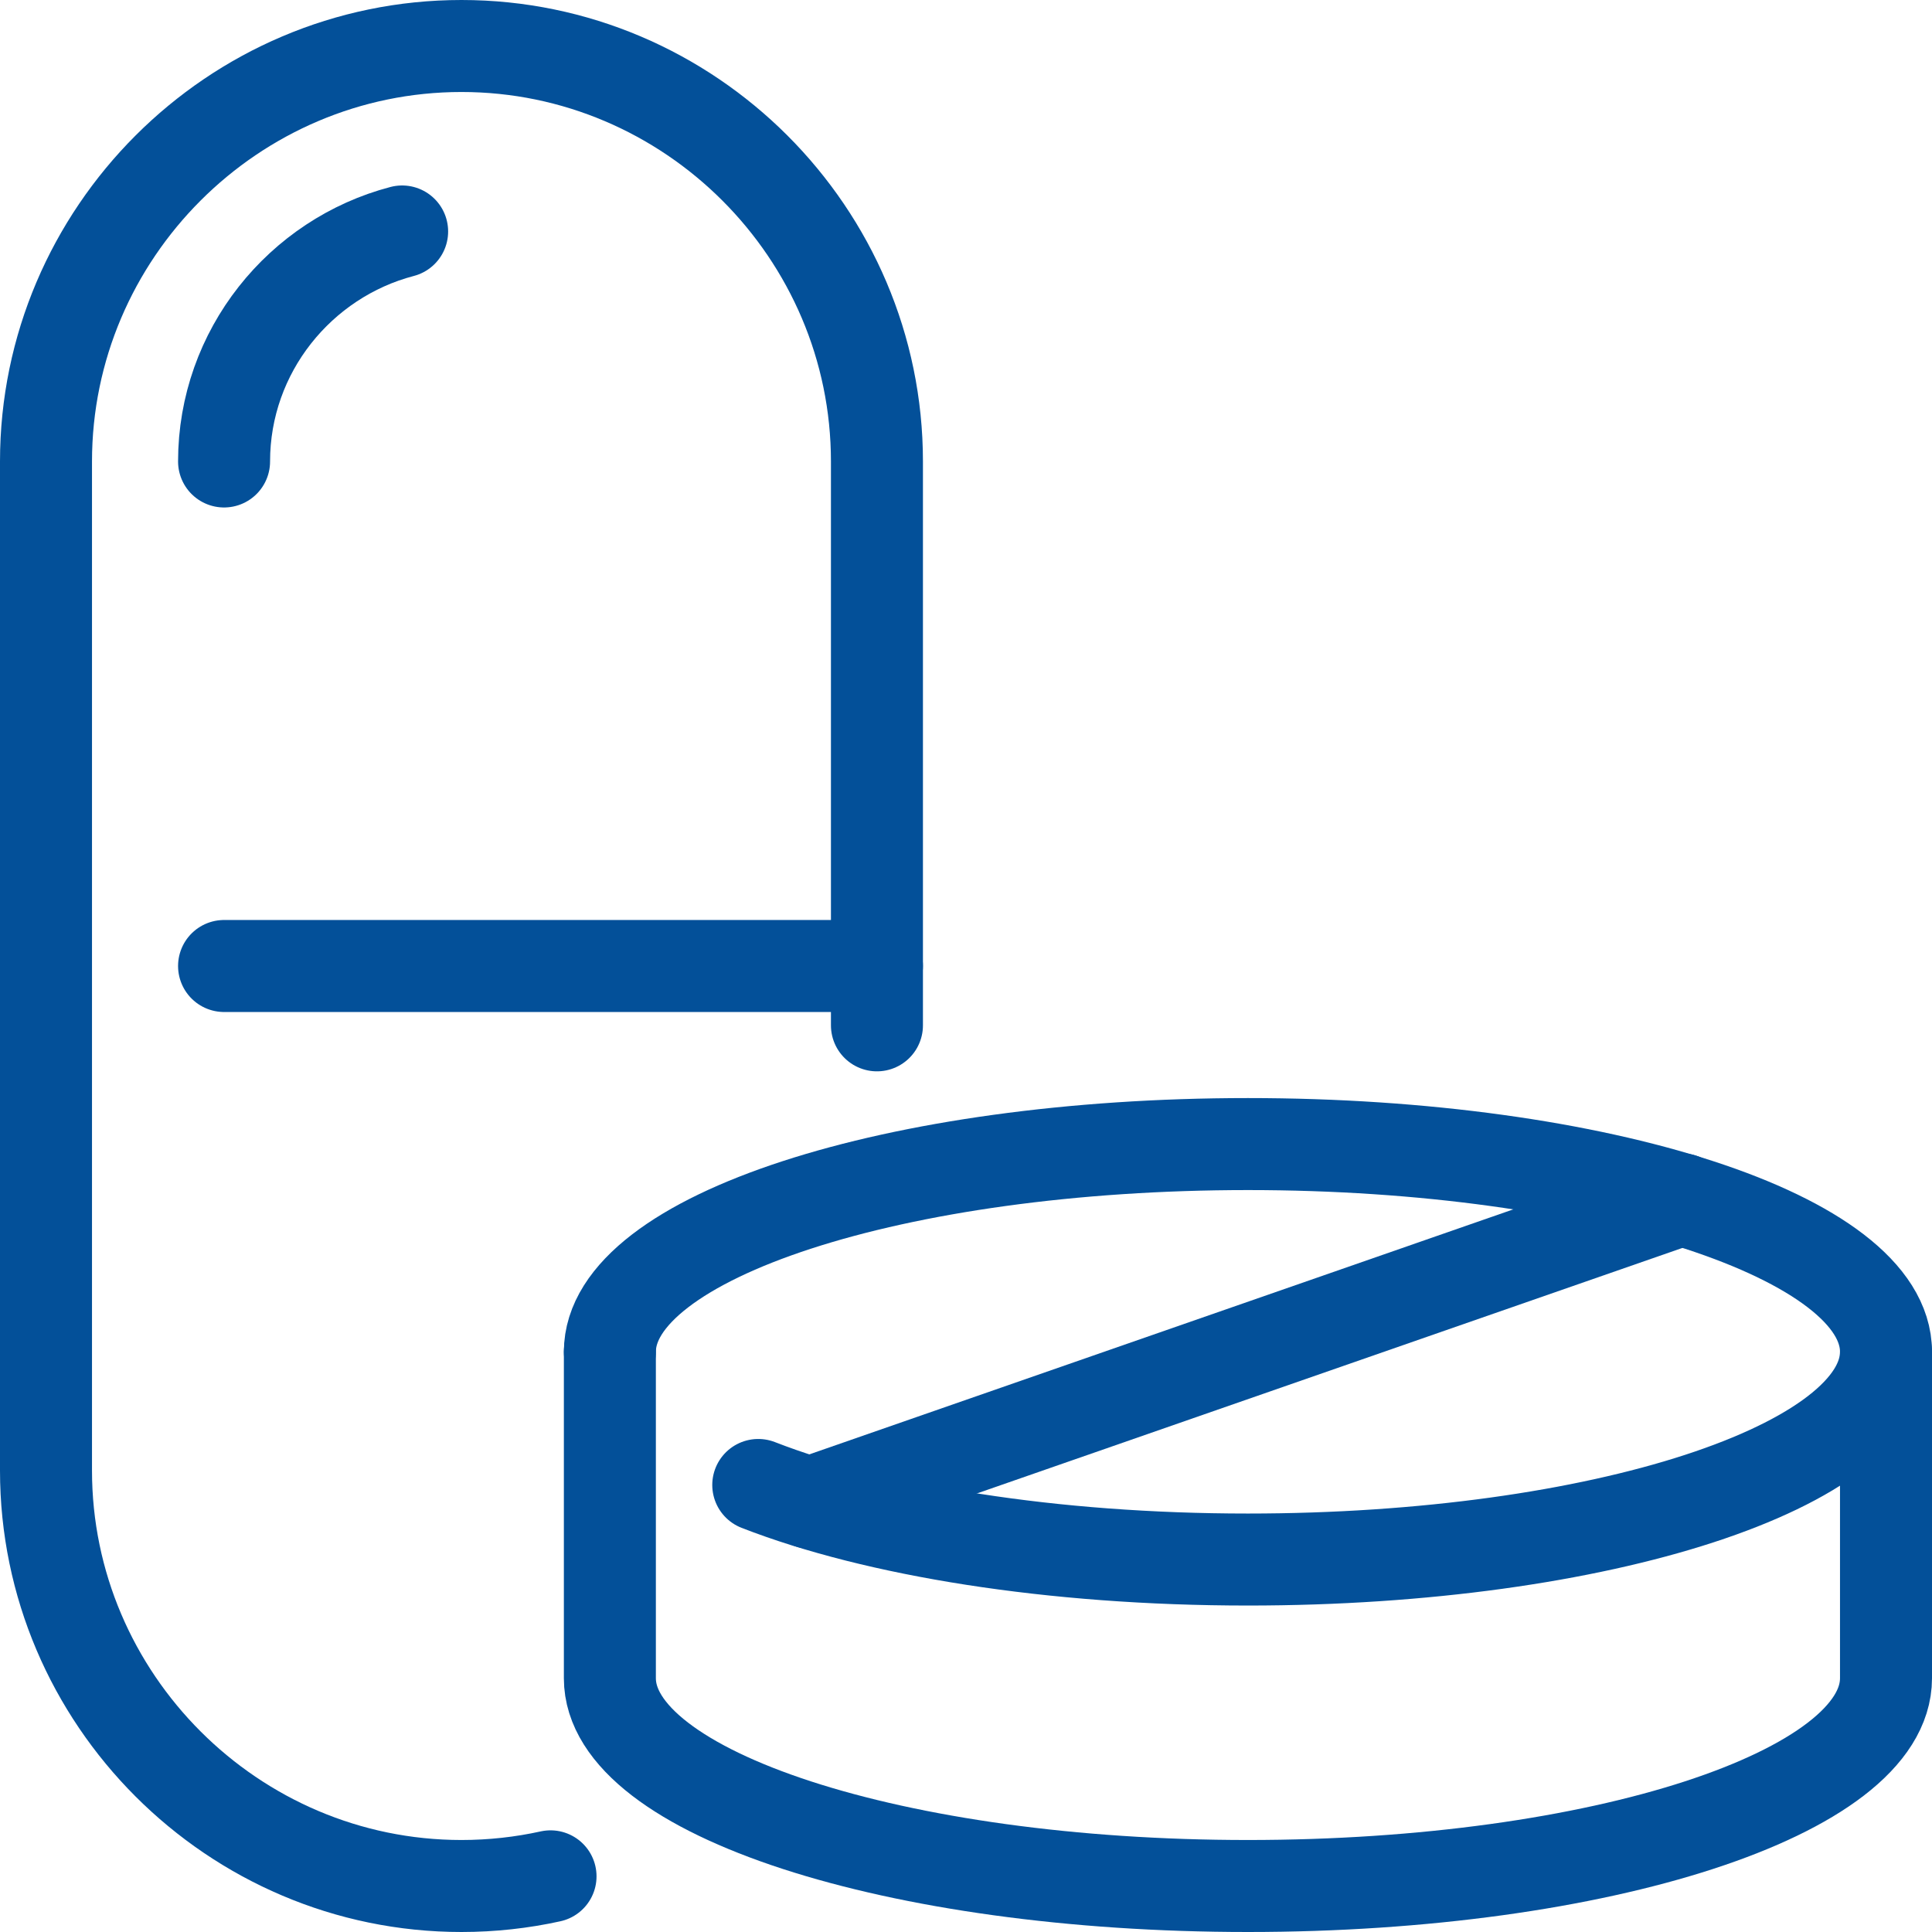
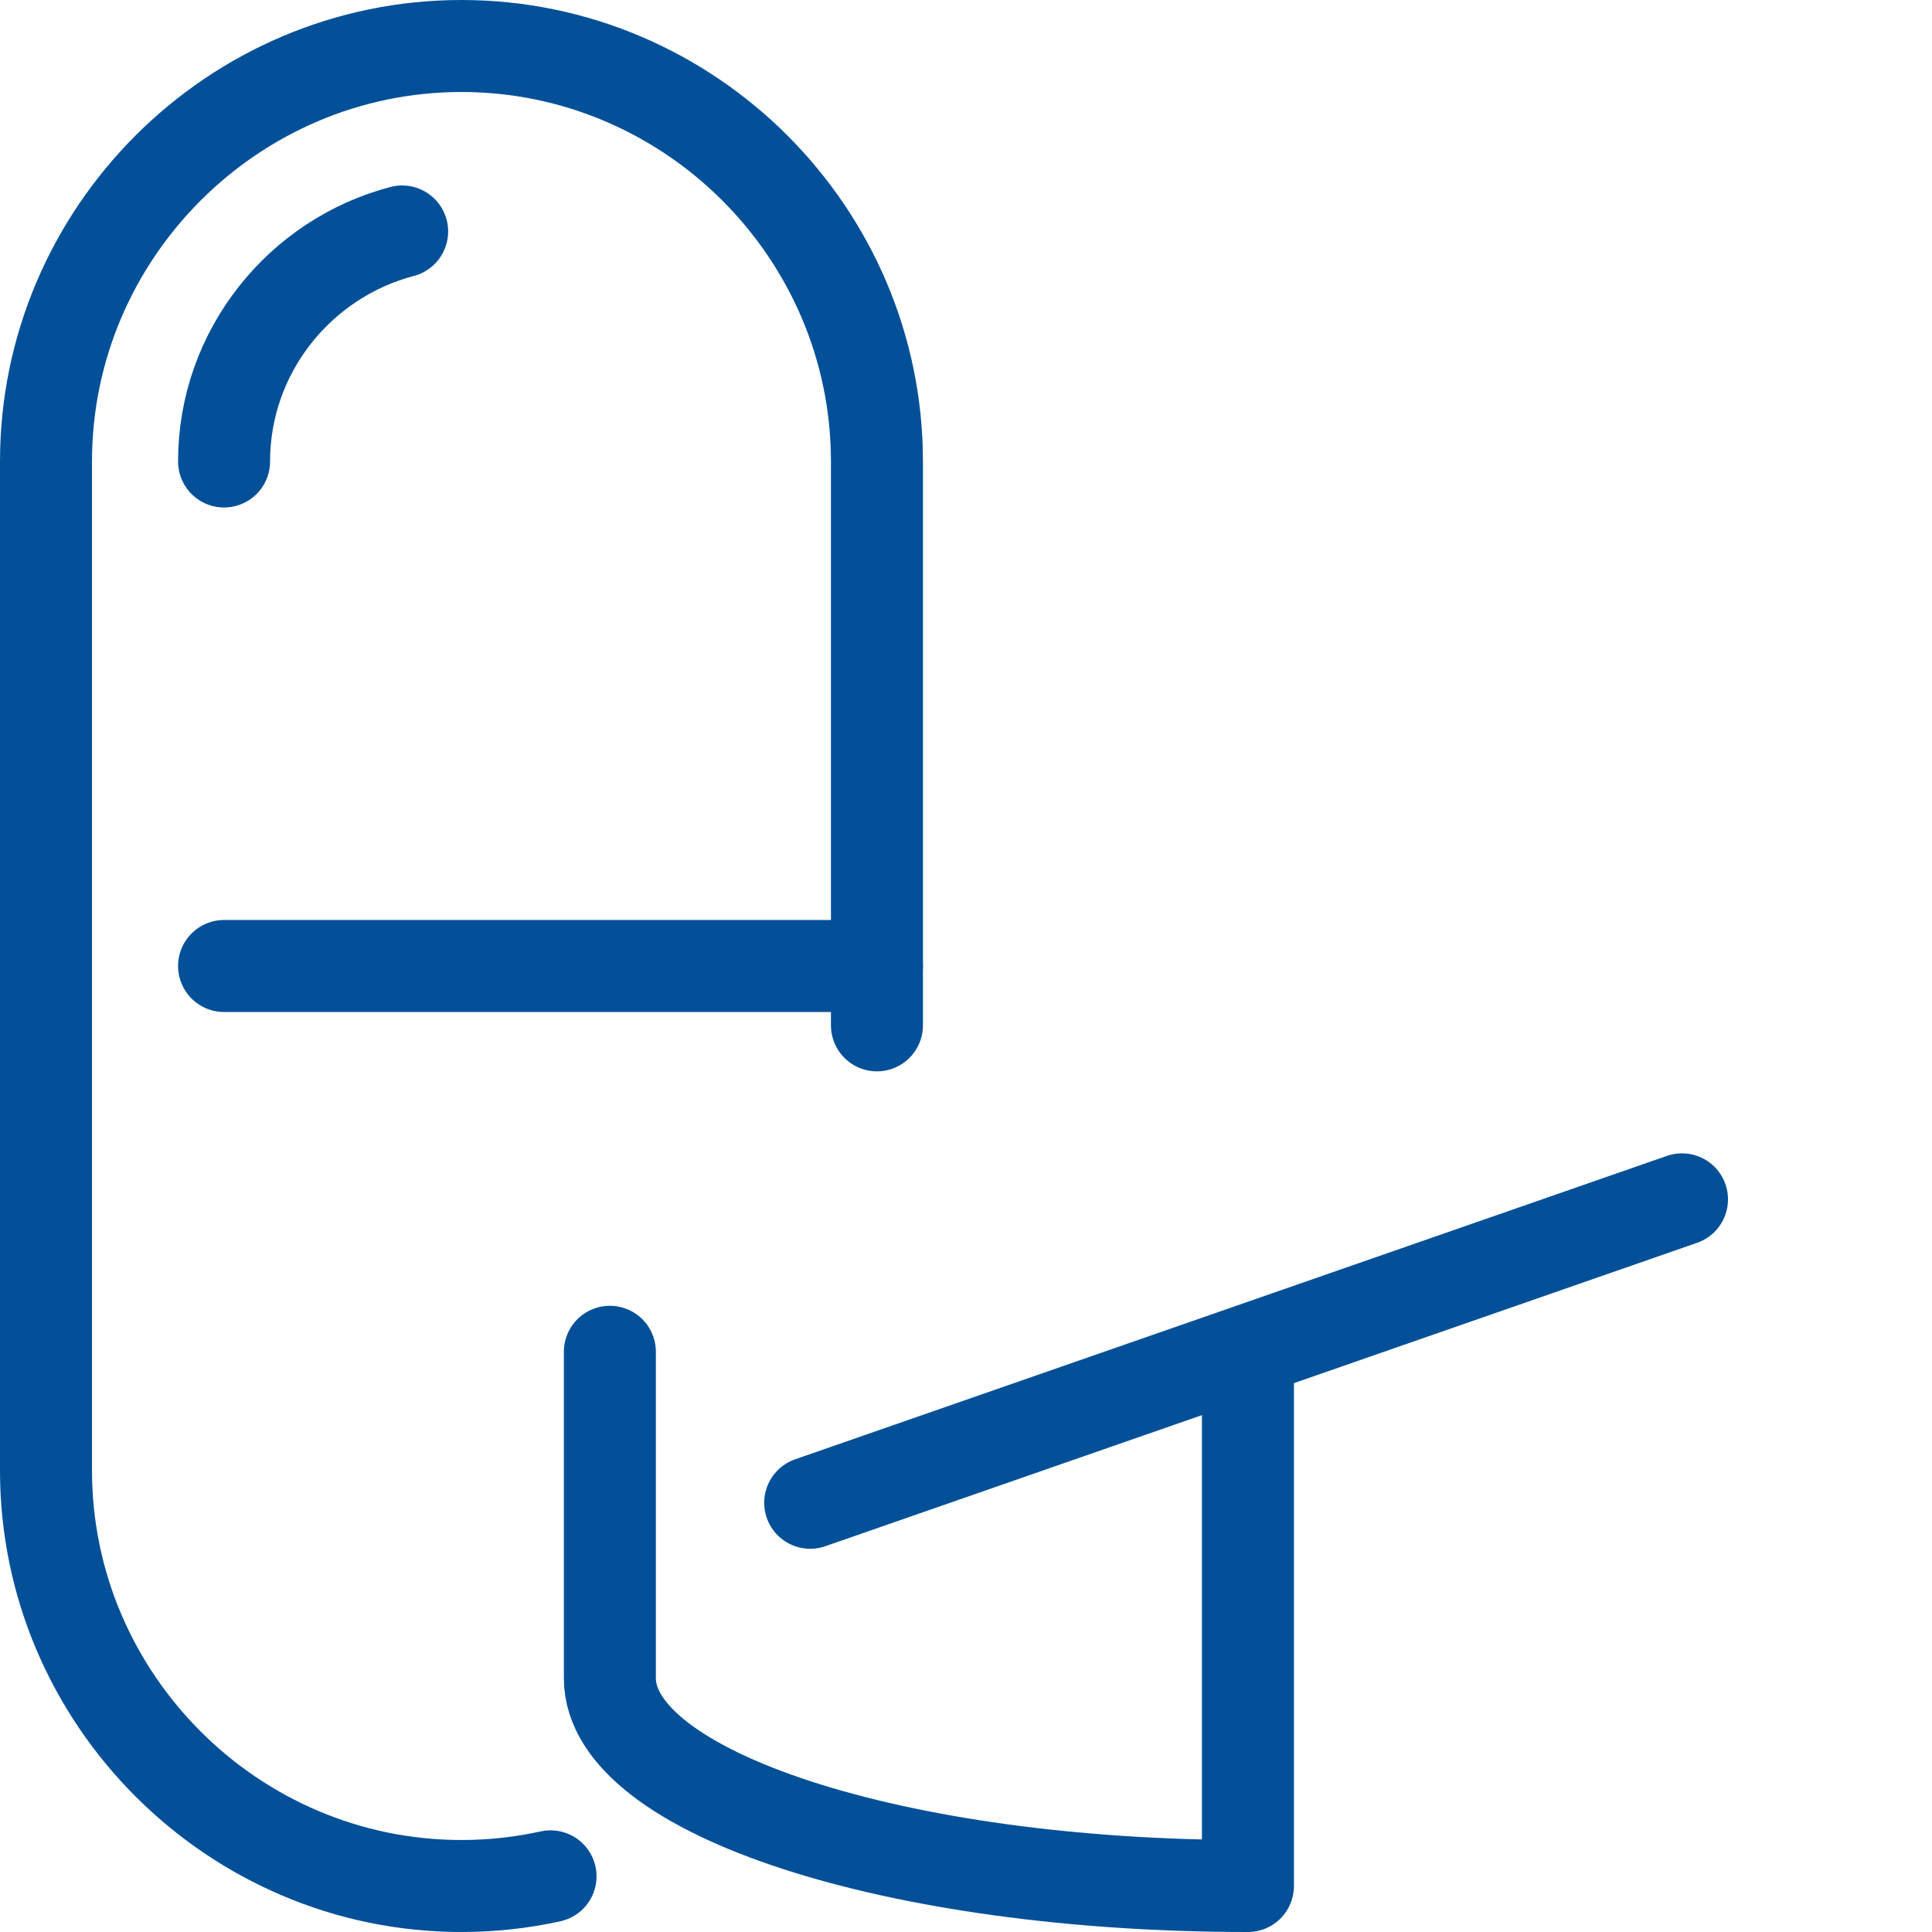
<svg xmlns="http://www.w3.org/2000/svg" width="42" height="42" viewBox="0 0 42 42" fill="none">
-   <path d="M13.258 29.387C13.258 26.895 19.468 24.871 27.129 24.871C34.79 24.871 41 26.895 41 29.387C41 31.879 34.79 33.903 27.129 33.903C22.855 33.903 19.032 33.274 16.484 32.282" stroke="#035099" stroke-width="2" stroke-linecap="round" stroke-linejoin="round" />
-   <path d="M13.258 29.387V36.484C13.258 38.976 19.468 41 27.129 41C34.79 41 41 38.976 41 36.484V29.387" stroke="#035099" stroke-width="2" stroke-linecap="round" stroke-linejoin="round" />
+   <path d="M13.258 29.387V36.484C13.258 38.976 19.468 41 27.129 41V29.387" stroke="#035099" stroke-width="2" stroke-linecap="round" stroke-linejoin="round" />
  <path d="M17.613 32.669L36.565 26.073" stroke="#035099" stroke-width="2" stroke-linecap="round" stroke-linejoin="round" />
  <path d="M4.871 21H19.064" stroke="#035099" stroke-width="2" stroke-linecap="round" stroke-linejoin="round" />
  <path d="M11.968 40.79C11.347 40.927 10.694 41 10.032 41C5.065 41 1 36.935 1 31.968V10.032C1 5.065 5.065 1 10.032 1C15 1 19.064 5.065 19.064 10.032V22.29" stroke="#035099" stroke-width="2" stroke-linecap="round" stroke-linejoin="round" />
  <path d="M8.742 5.032C6.524 5.613 4.871 7.637 4.871 10.032" stroke="#035099" stroke-width="2" stroke-linecap="round" stroke-linejoin="round" />
</svg>